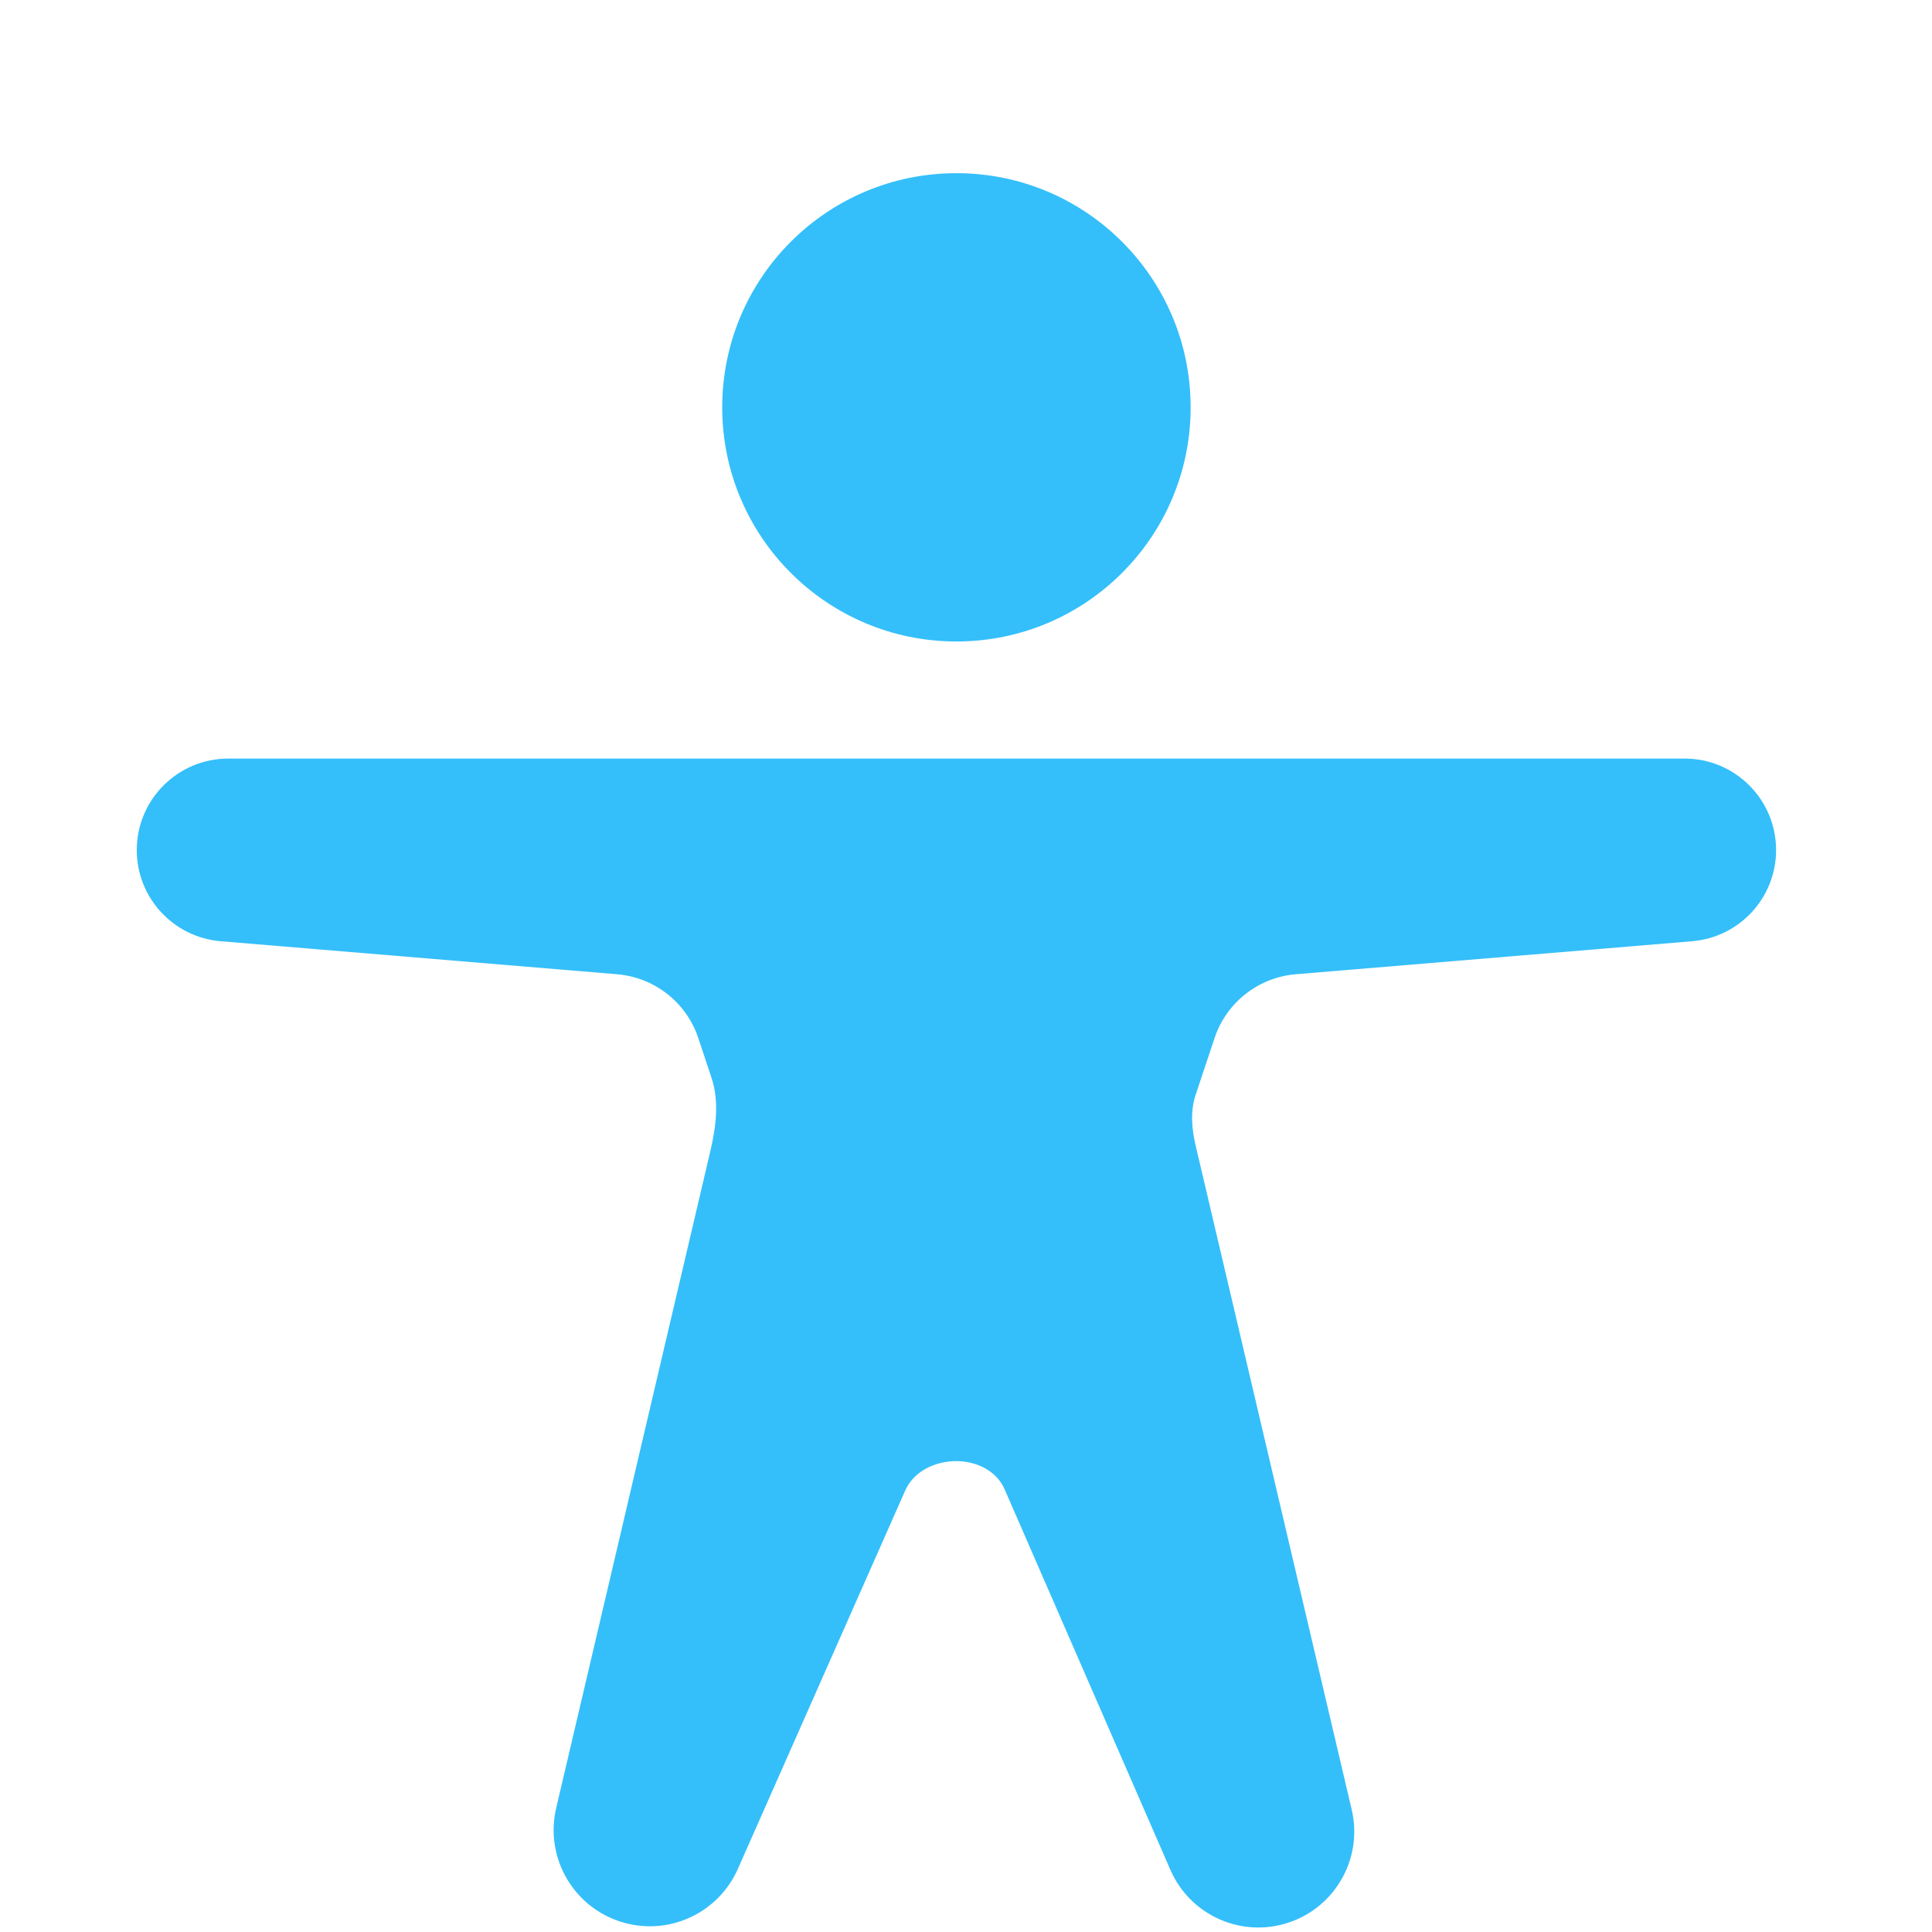
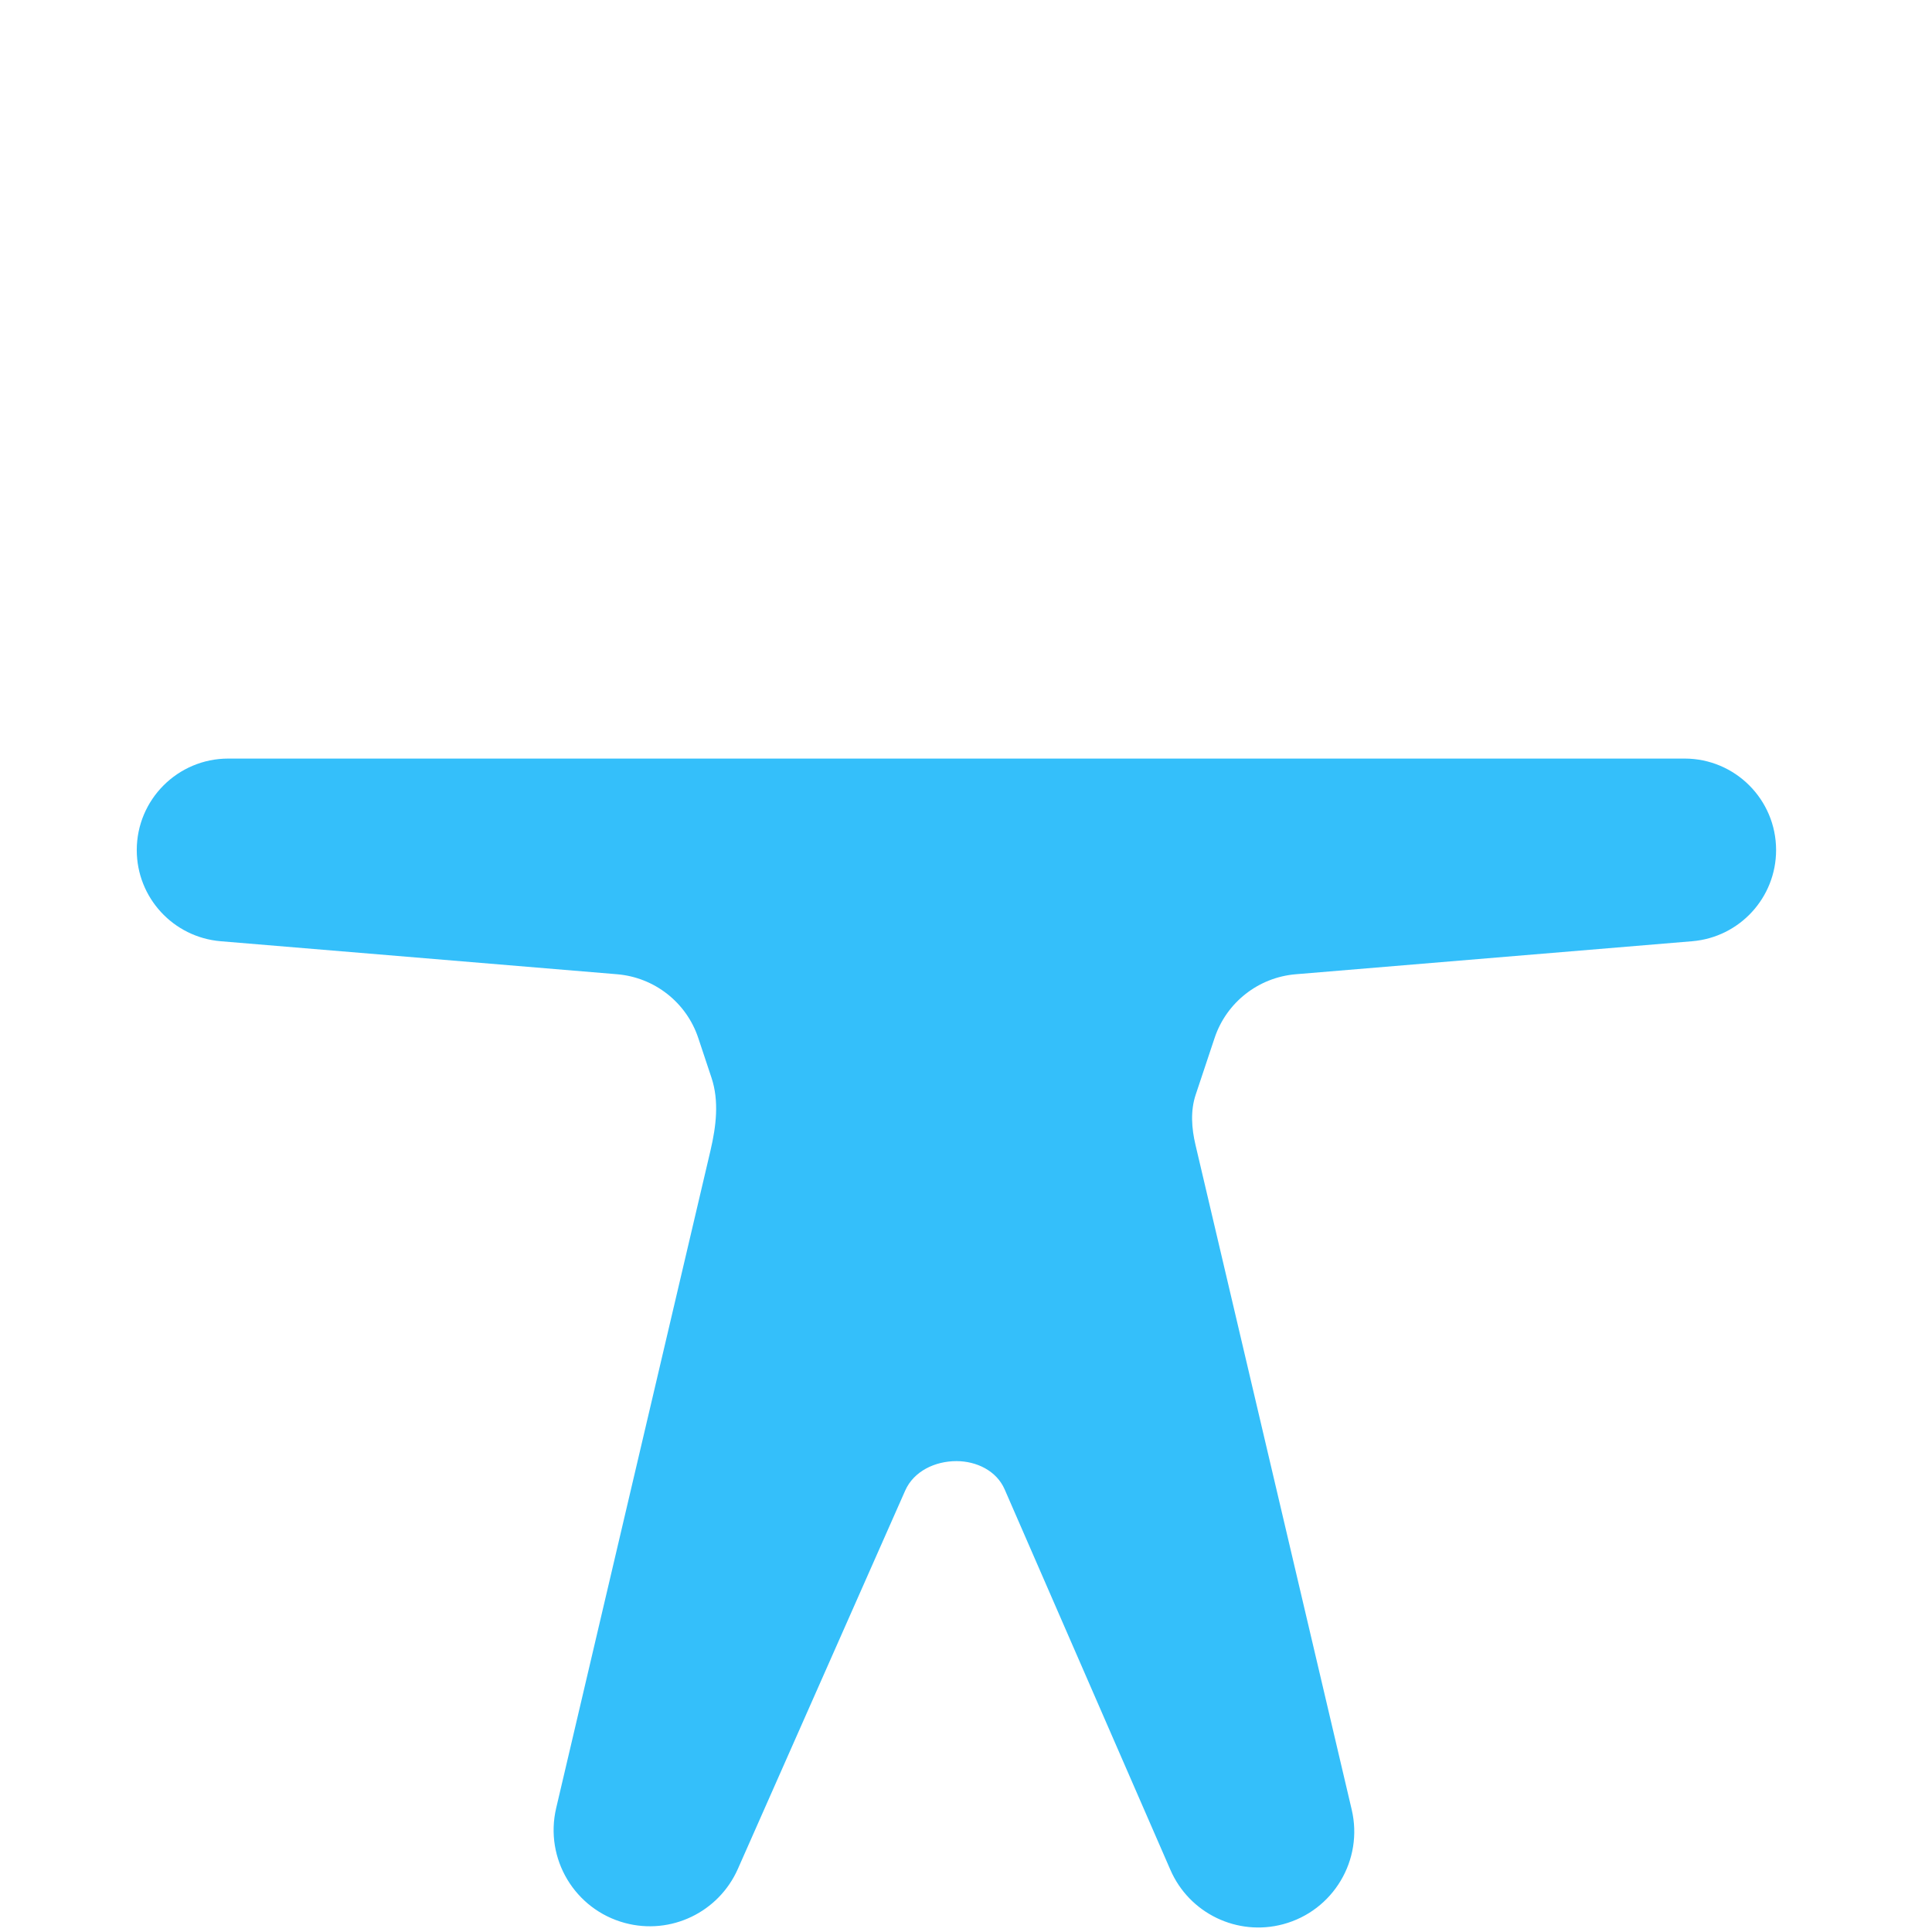
<svg xmlns="http://www.w3.org/2000/svg" width="33" height="33" viewBox="0 0 33 33" fill="none">
  <g clip-path="url(#clip0_4376_15420)">
-     <path d="M16.337 10.957C18.546 10.957 20.337 9.167 20.337 6.958C20.337 4.748 18.546 2.958 16.337 2.958C14.127 2.958 12.336 4.748 12.336 6.958C12.336 9.167 14.127 10.957 16.337 10.957Z" fill="#34BFFA" />
    <path d="M20.42 19.556C20.353 19.272 20.331 18.973 20.424 18.696L20.746 17.73C20.948 17.123 21.493 16.695 22.131 16.641L28.904 16.077C29.714 16.009 30.337 15.332 30.337 14.52C30.337 13.657 29.637 12.957 28.774 12.957H3.899C3.036 12.957 2.336 13.657 2.336 14.52C2.336 15.332 2.959 16.009 3.769 16.077L10.542 16.641C11.18 16.695 11.725 17.123 11.927 17.73L12.152 18.406C12.286 18.806 12.232 19.239 12.136 19.65L9.5 30.883C9.297 31.747 9.817 32.616 10.675 32.846C11.457 33.056 12.275 32.664 12.603 31.923L15.461 25.461C15.608 25.128 15.972 24.957 16.337 24.957C16.68 24.957 17.021 25.122 17.159 25.437L19.991 31.938C20.314 32.682 21.134 33.077 21.917 32.867C22.772 32.638 23.291 31.771 23.088 30.909L20.42 19.556Z" fill="#34BFFA" />
  </g>
  <defs>
    <clipPath id="clip0_4376_15420">
      <rect width="32" height="32" fill="white" transform="translate(0.336 0.958)" />
    </clipPath>
  </defs>
</svg>